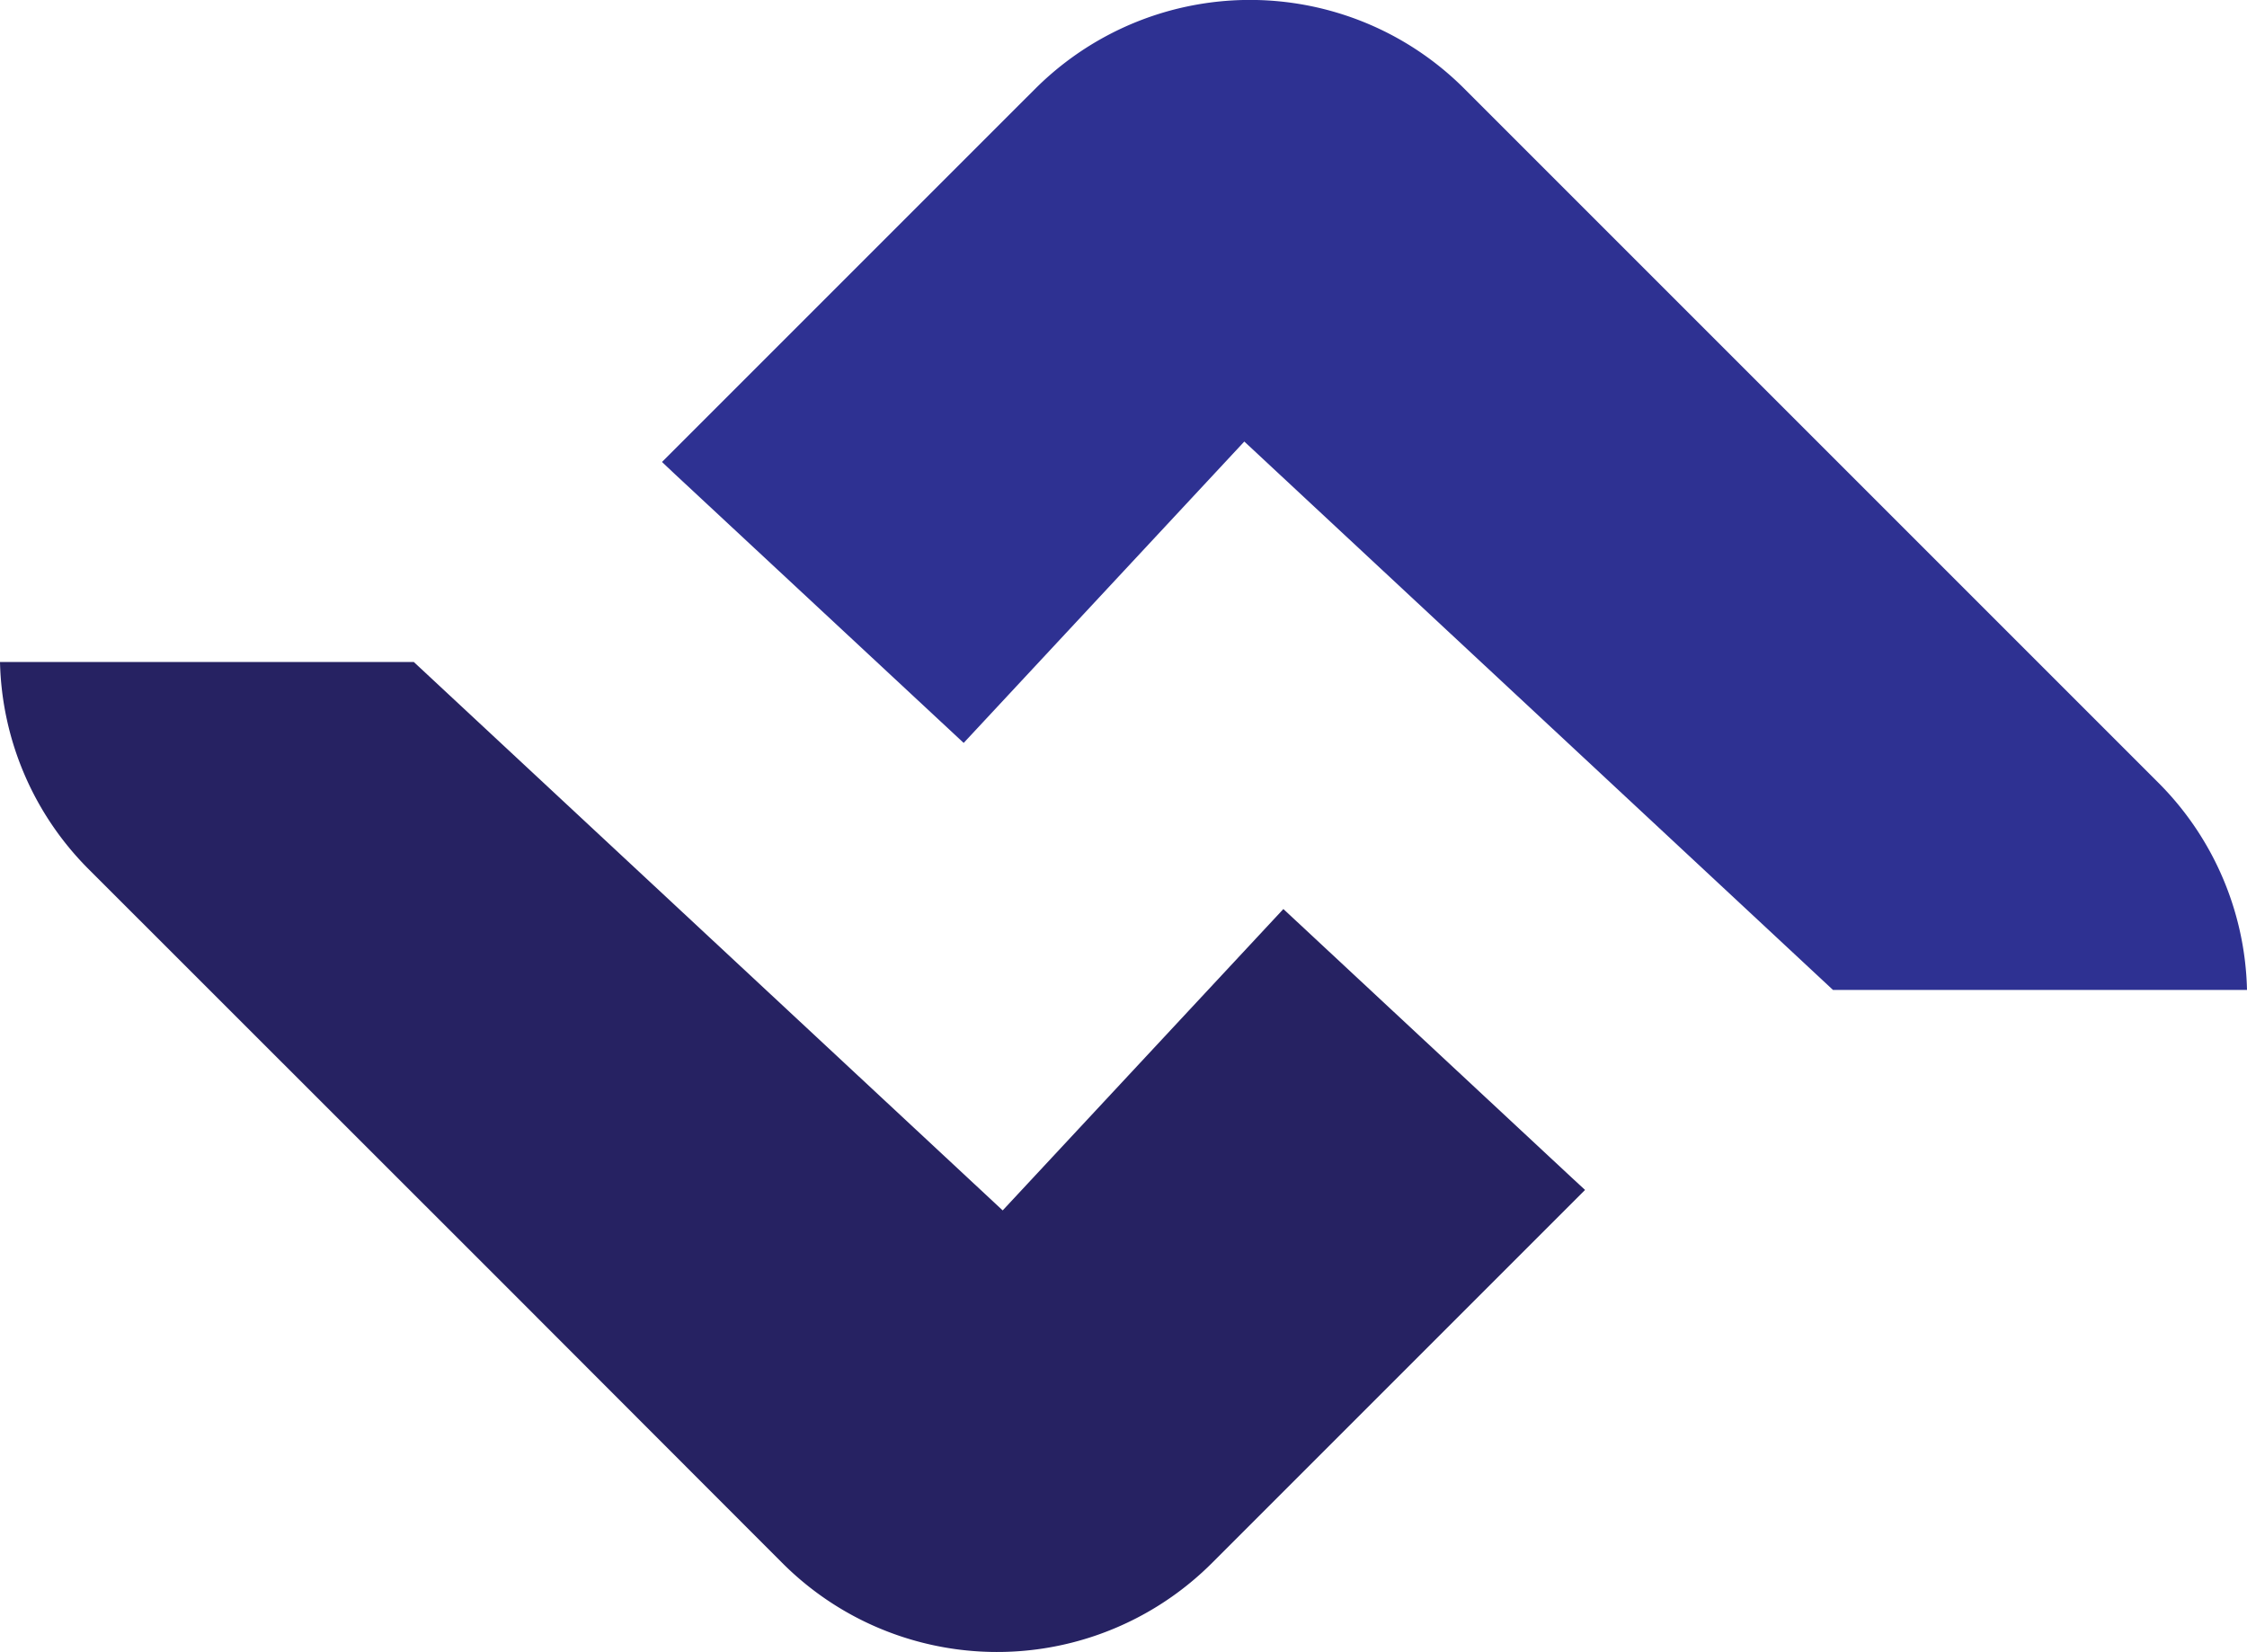
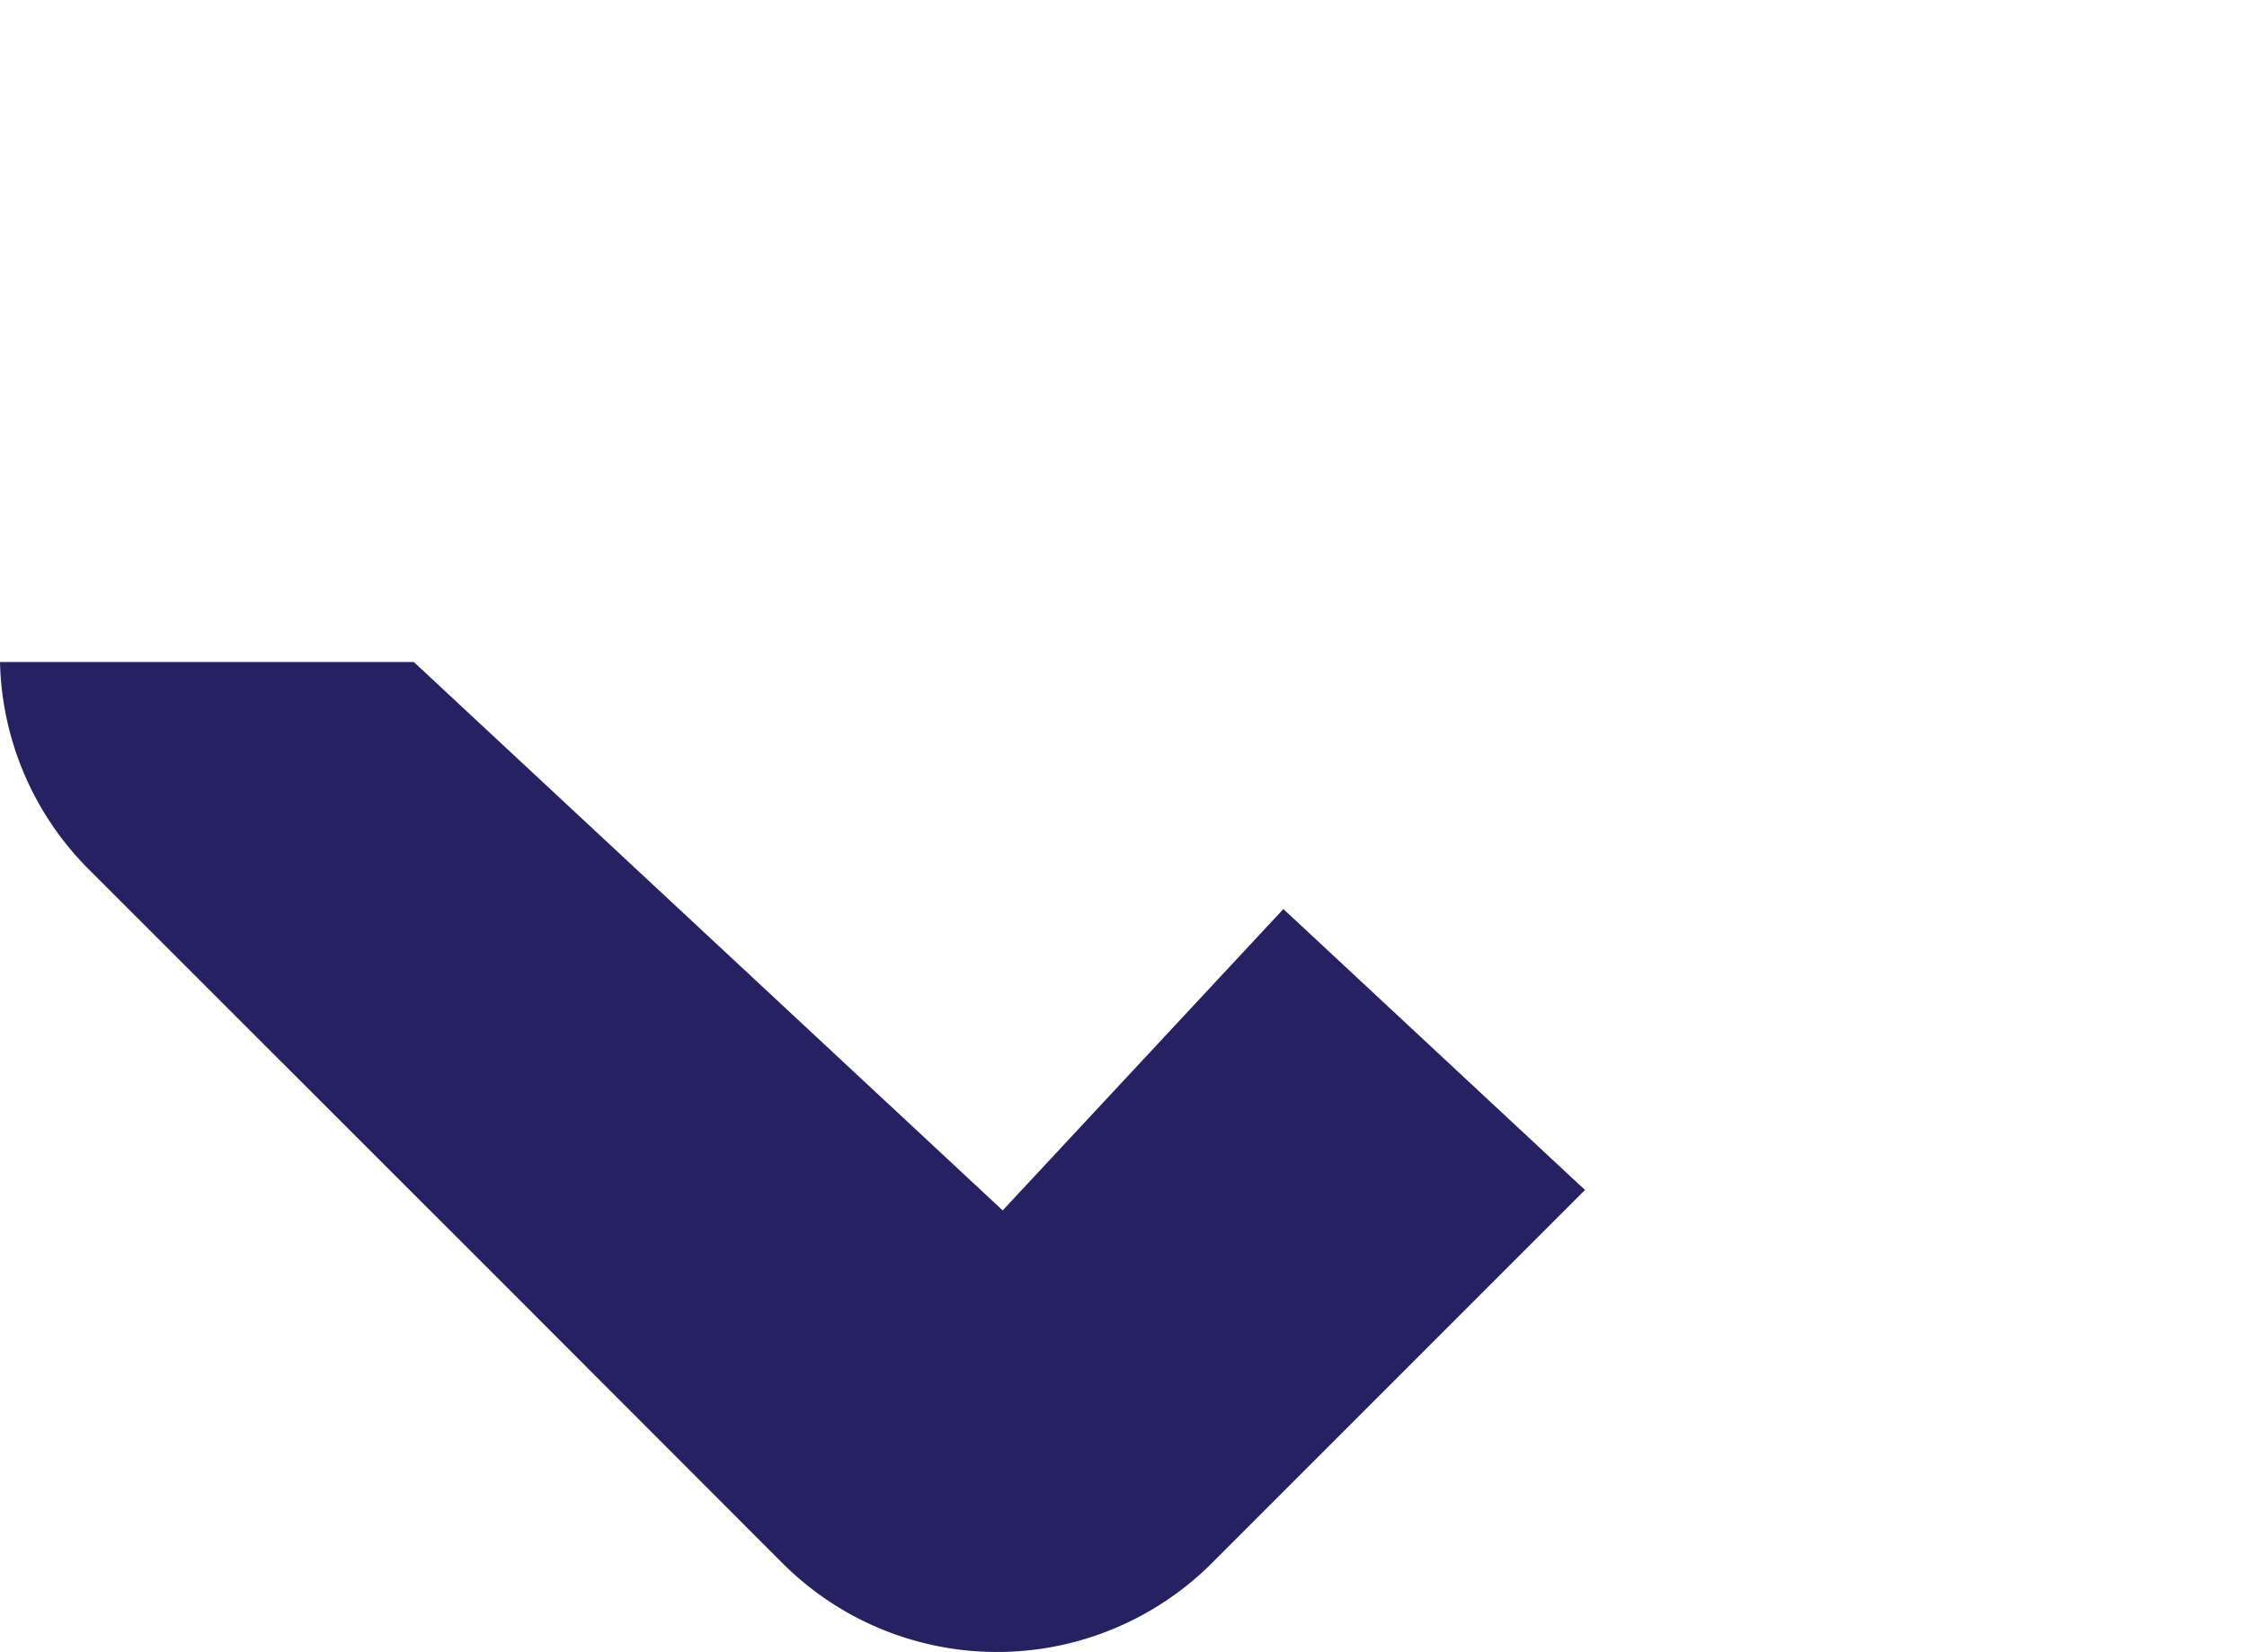
<svg xmlns="http://www.w3.org/2000/svg" viewBox="0 0 513.63 377.61">
  <defs>
    <style>.cls-1{fill:#262262;}.cls-2{fill:#2e3192;}</style>
  </defs>
  <g id="Слой_2" data-name="Слой 2">
    <g id="Layer_1" data-name="Layer 1">
      <path class="cls-1" d="M362.32,272l-66.61,66.61-14.93,14.93-3.71,3.71a69.49,69.49,0,0,1-79,13.63h0a69.24,69.24,0,0,1-19.27-13.63l-12.77-12.78L116,294.38,20.33,198.75A69.17,69.17,0,0,1,0,151.32H94.59L229.2,276.68l64.16-68.89,65.95,61.43Z" />
-       <path class="cls-2" d="M151.32,105.6,217.92,39l14.93-14.93,3.72-3.71a69.45,69.45,0,0,1,79-13.63h0A69.09,69.09,0,0,1,334.8,20.35l12.78,12.78,50.1,50.1,95.63,95.63a69.16,69.16,0,0,1,20.32,47.43H419L284.43,100.93l-64.15,68.89-66-61.43Z" />
    </g>
  </g>
</svg>